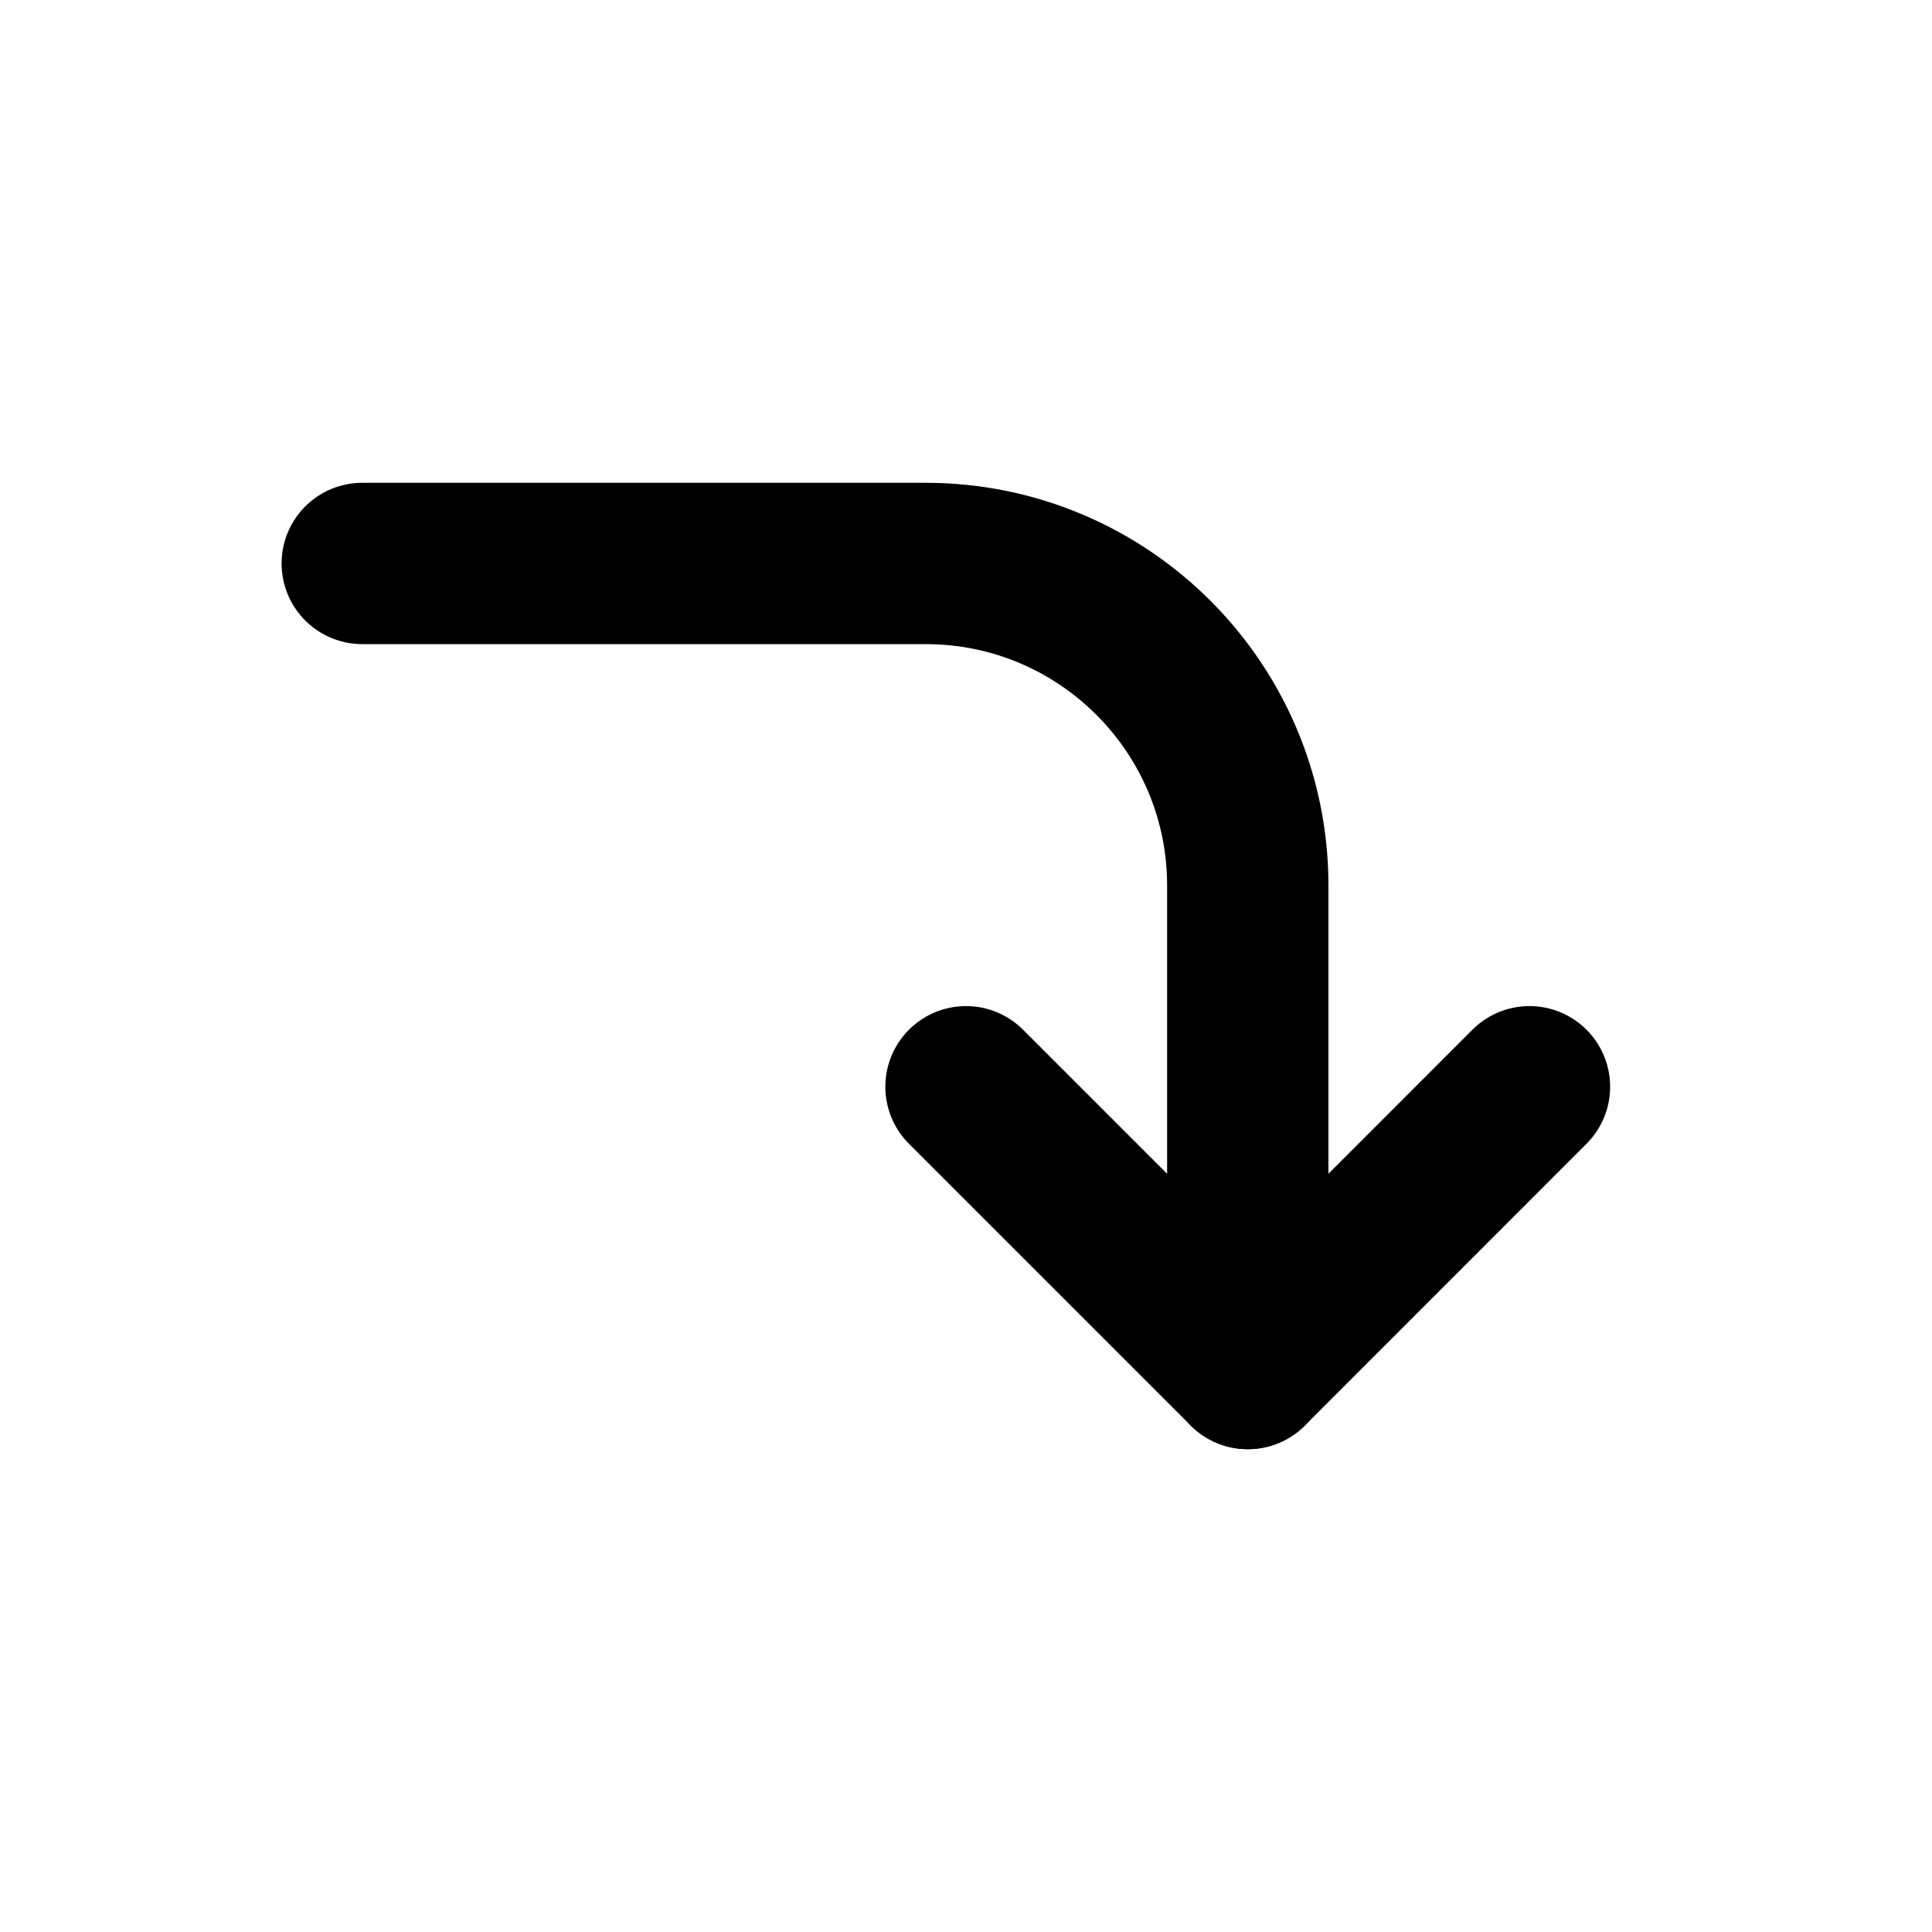
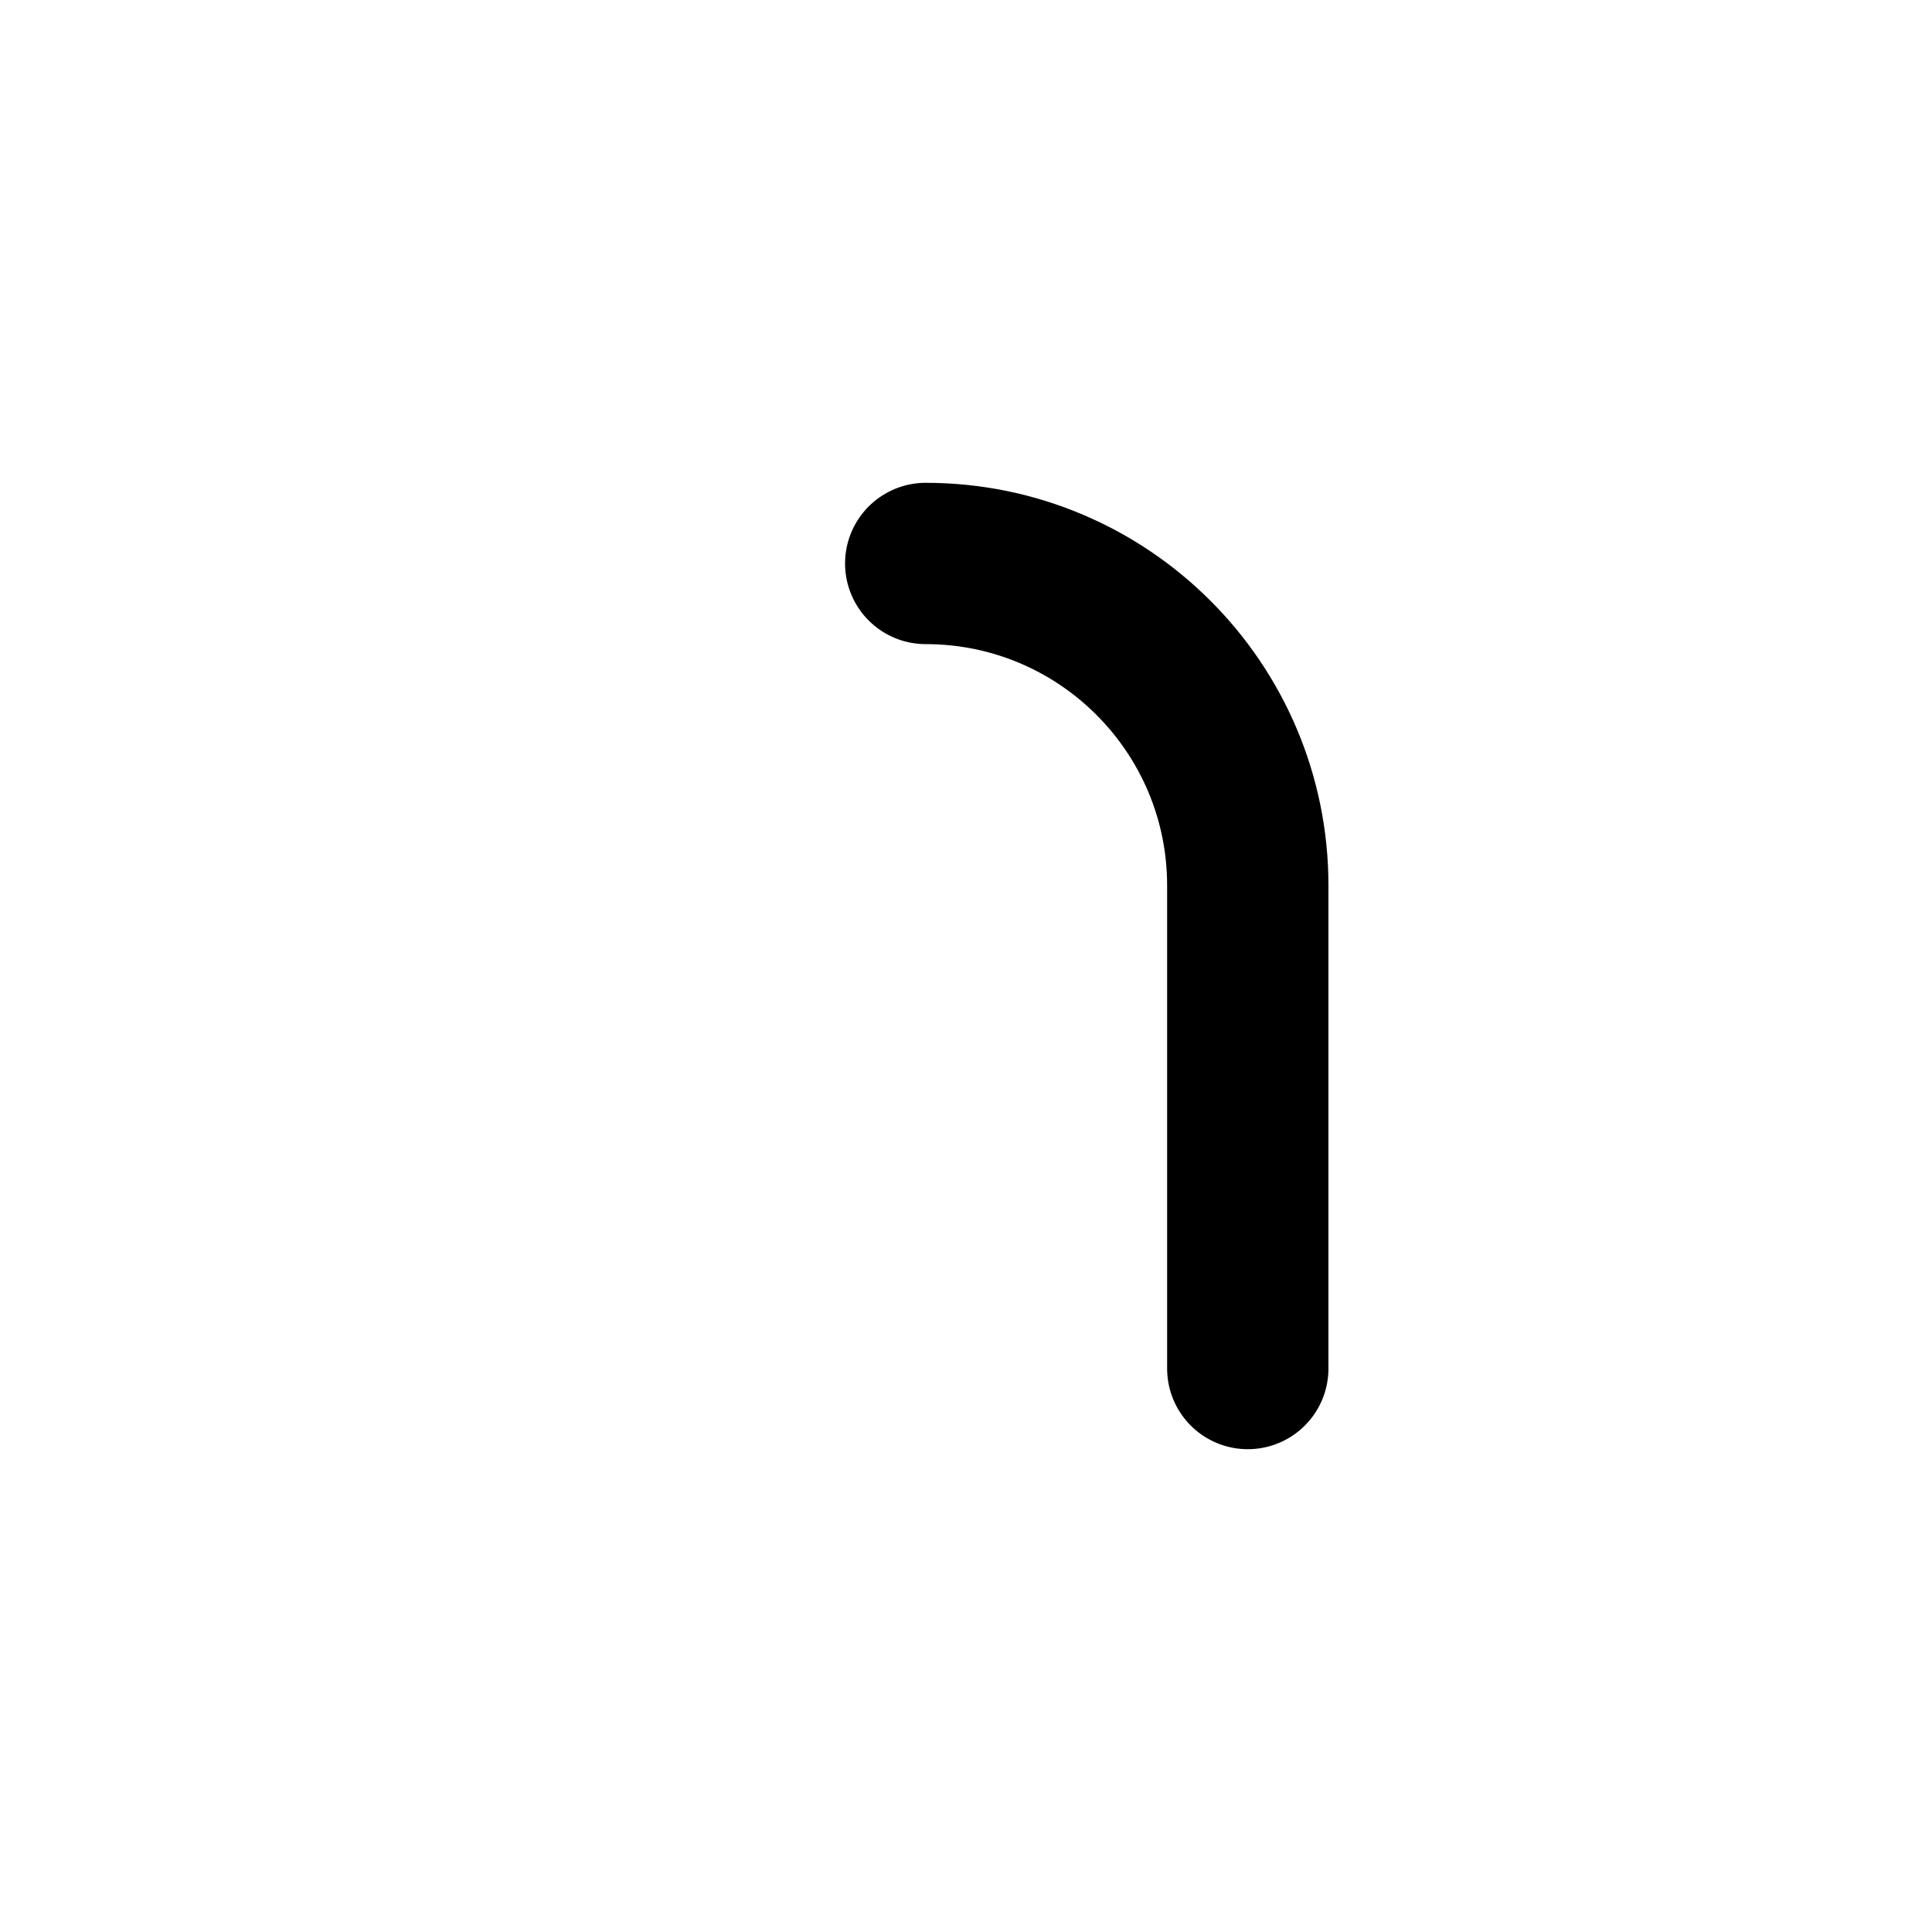
<svg xmlns="http://www.w3.org/2000/svg" width="100%" height="100%" viewBox="0 0 20 20" version="1.1" xml:space="preserve" style="fill-rule:evenodd;clip-rule:evenodd;stroke-linecap:round;stroke-linejoin:round;">
-   <path d="M15.833,11.25L12.917,14.167L10,11.25" style="fill:none;fill-rule:nonzero;stroke:black;stroke-width:1.67px;" />
-   <path d="M12.917,14.167L12.917,9.167C12.917,7.326 11.424,5.833 9.583,5.833L3.75,5.833" style="fill:none;fill-rule:nonzero;stroke:black;stroke-width:1.67px;" />
+   <path d="M12.917,14.167L12.917,9.167C12.917,7.326 11.424,5.833 9.583,5.833" style="fill:none;fill-rule:nonzero;stroke:black;stroke-width:1.67px;" />
</svg>